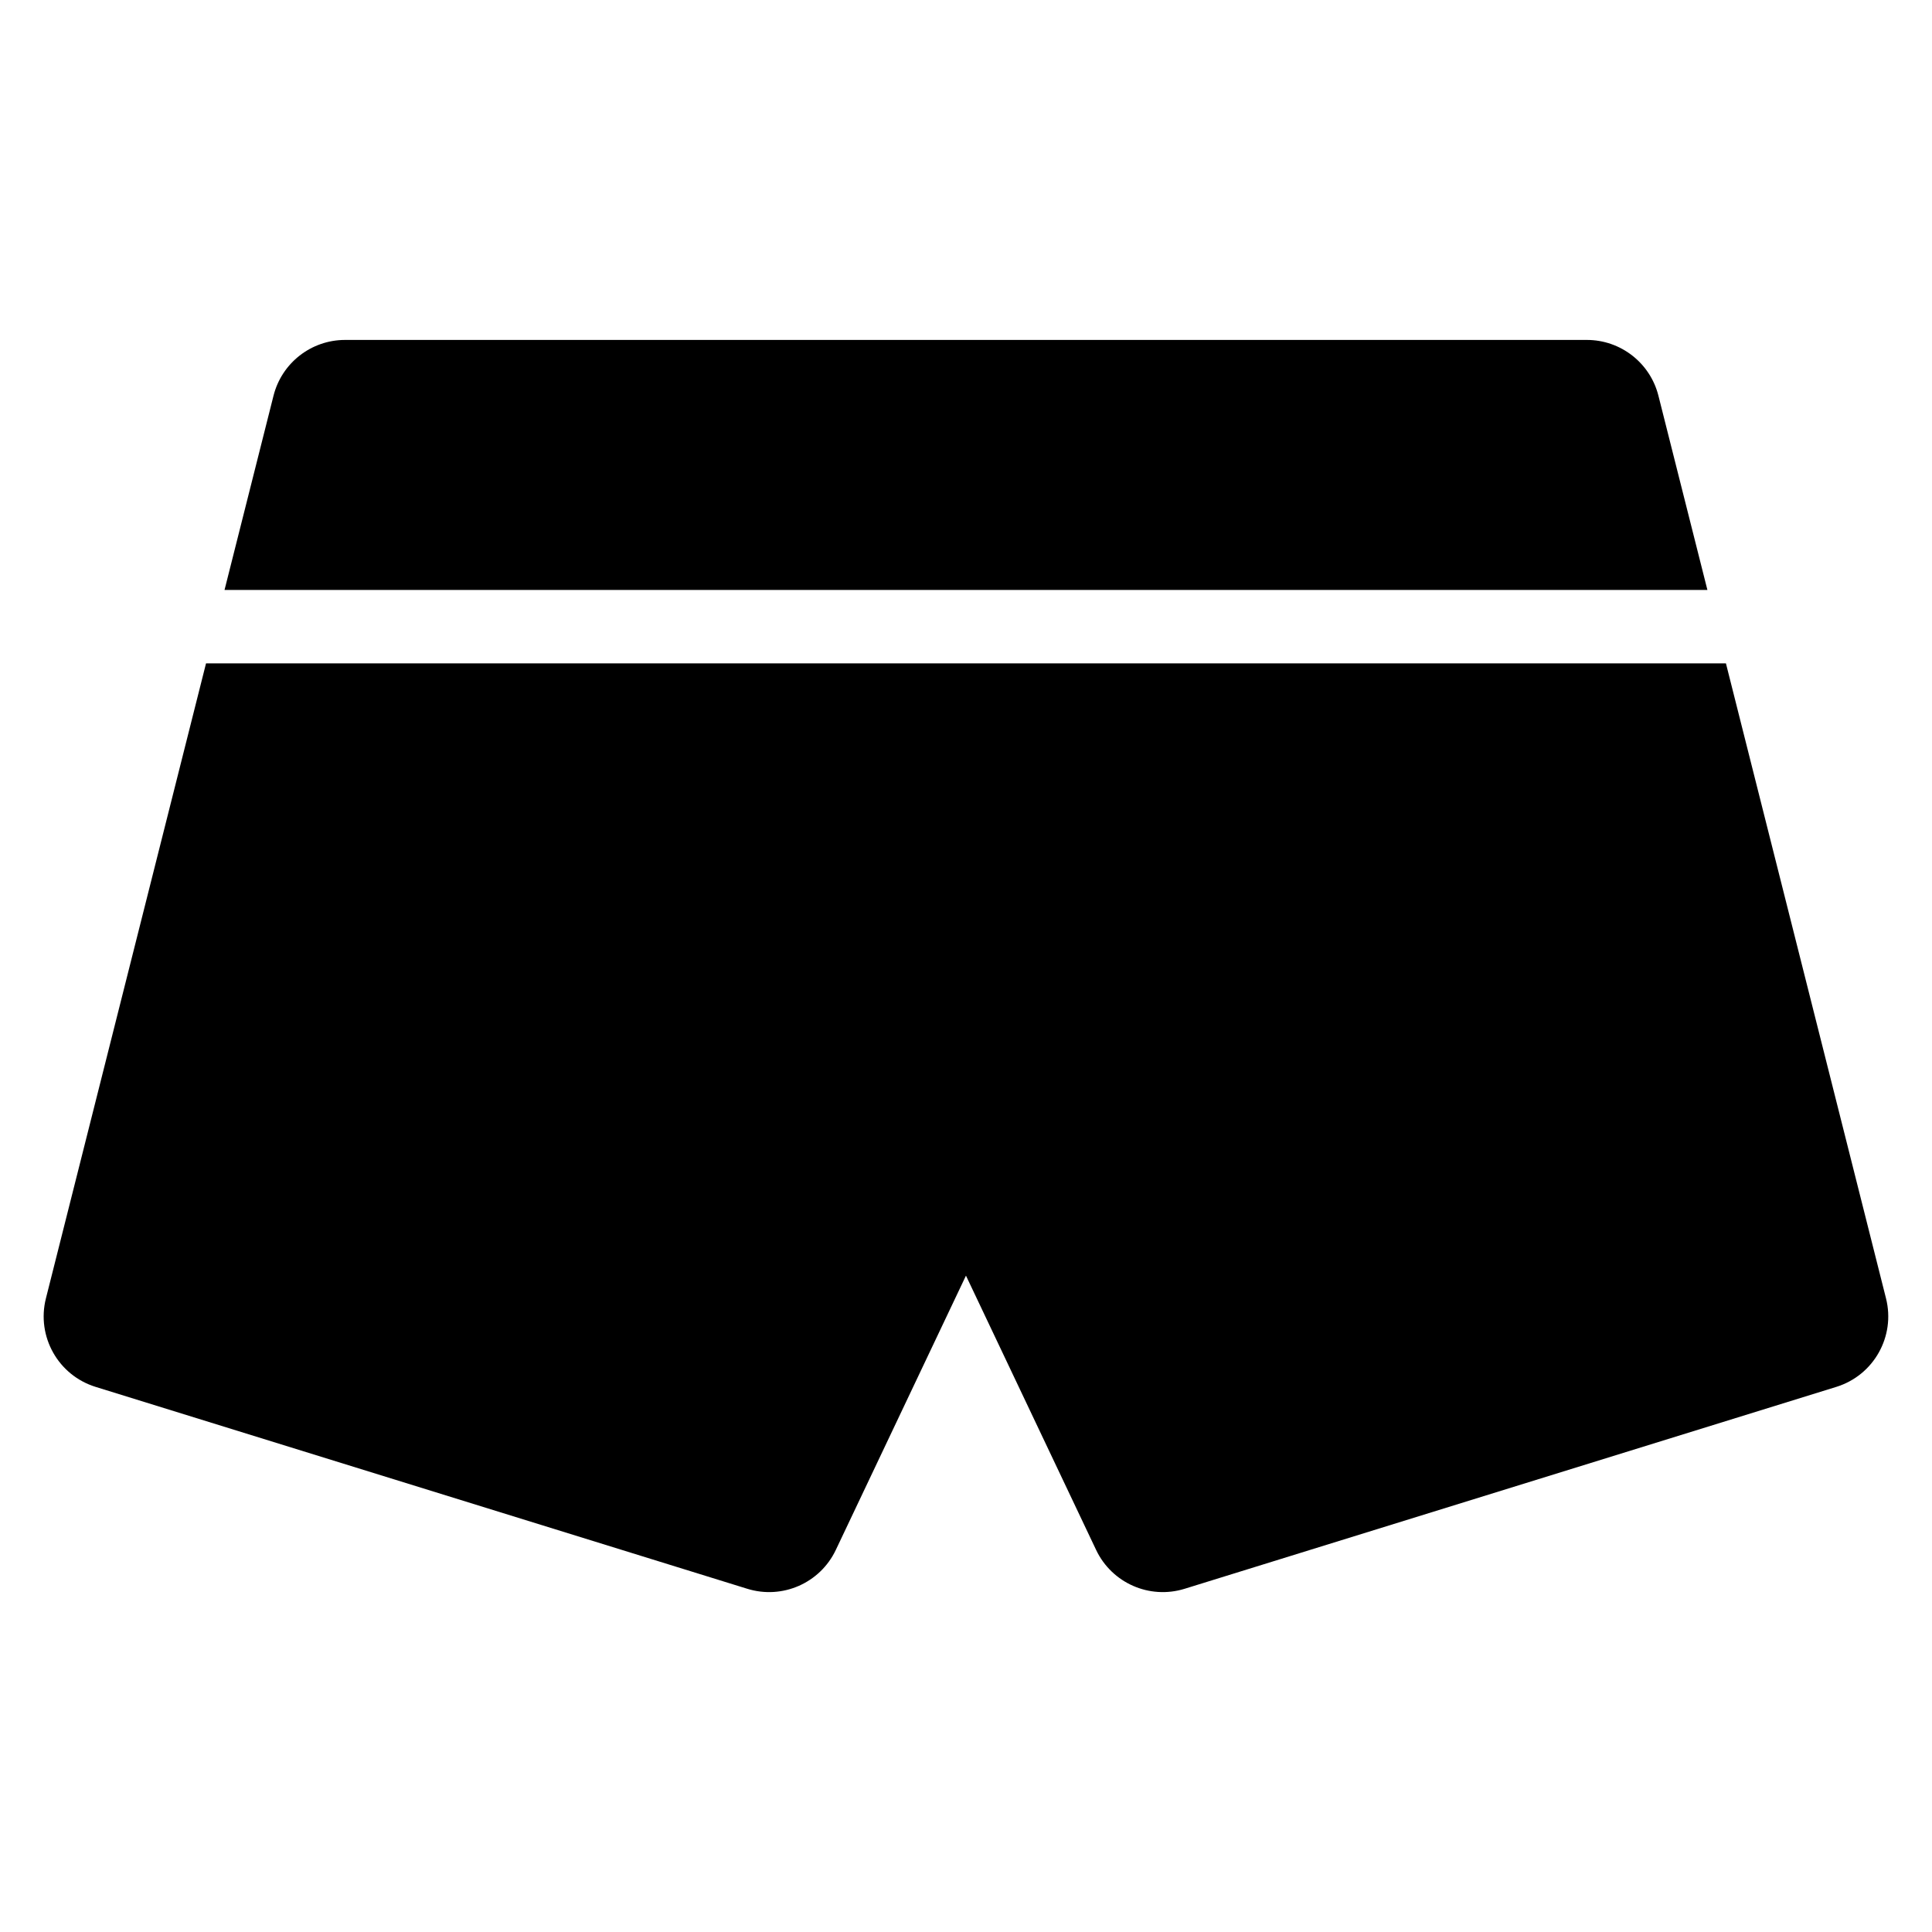
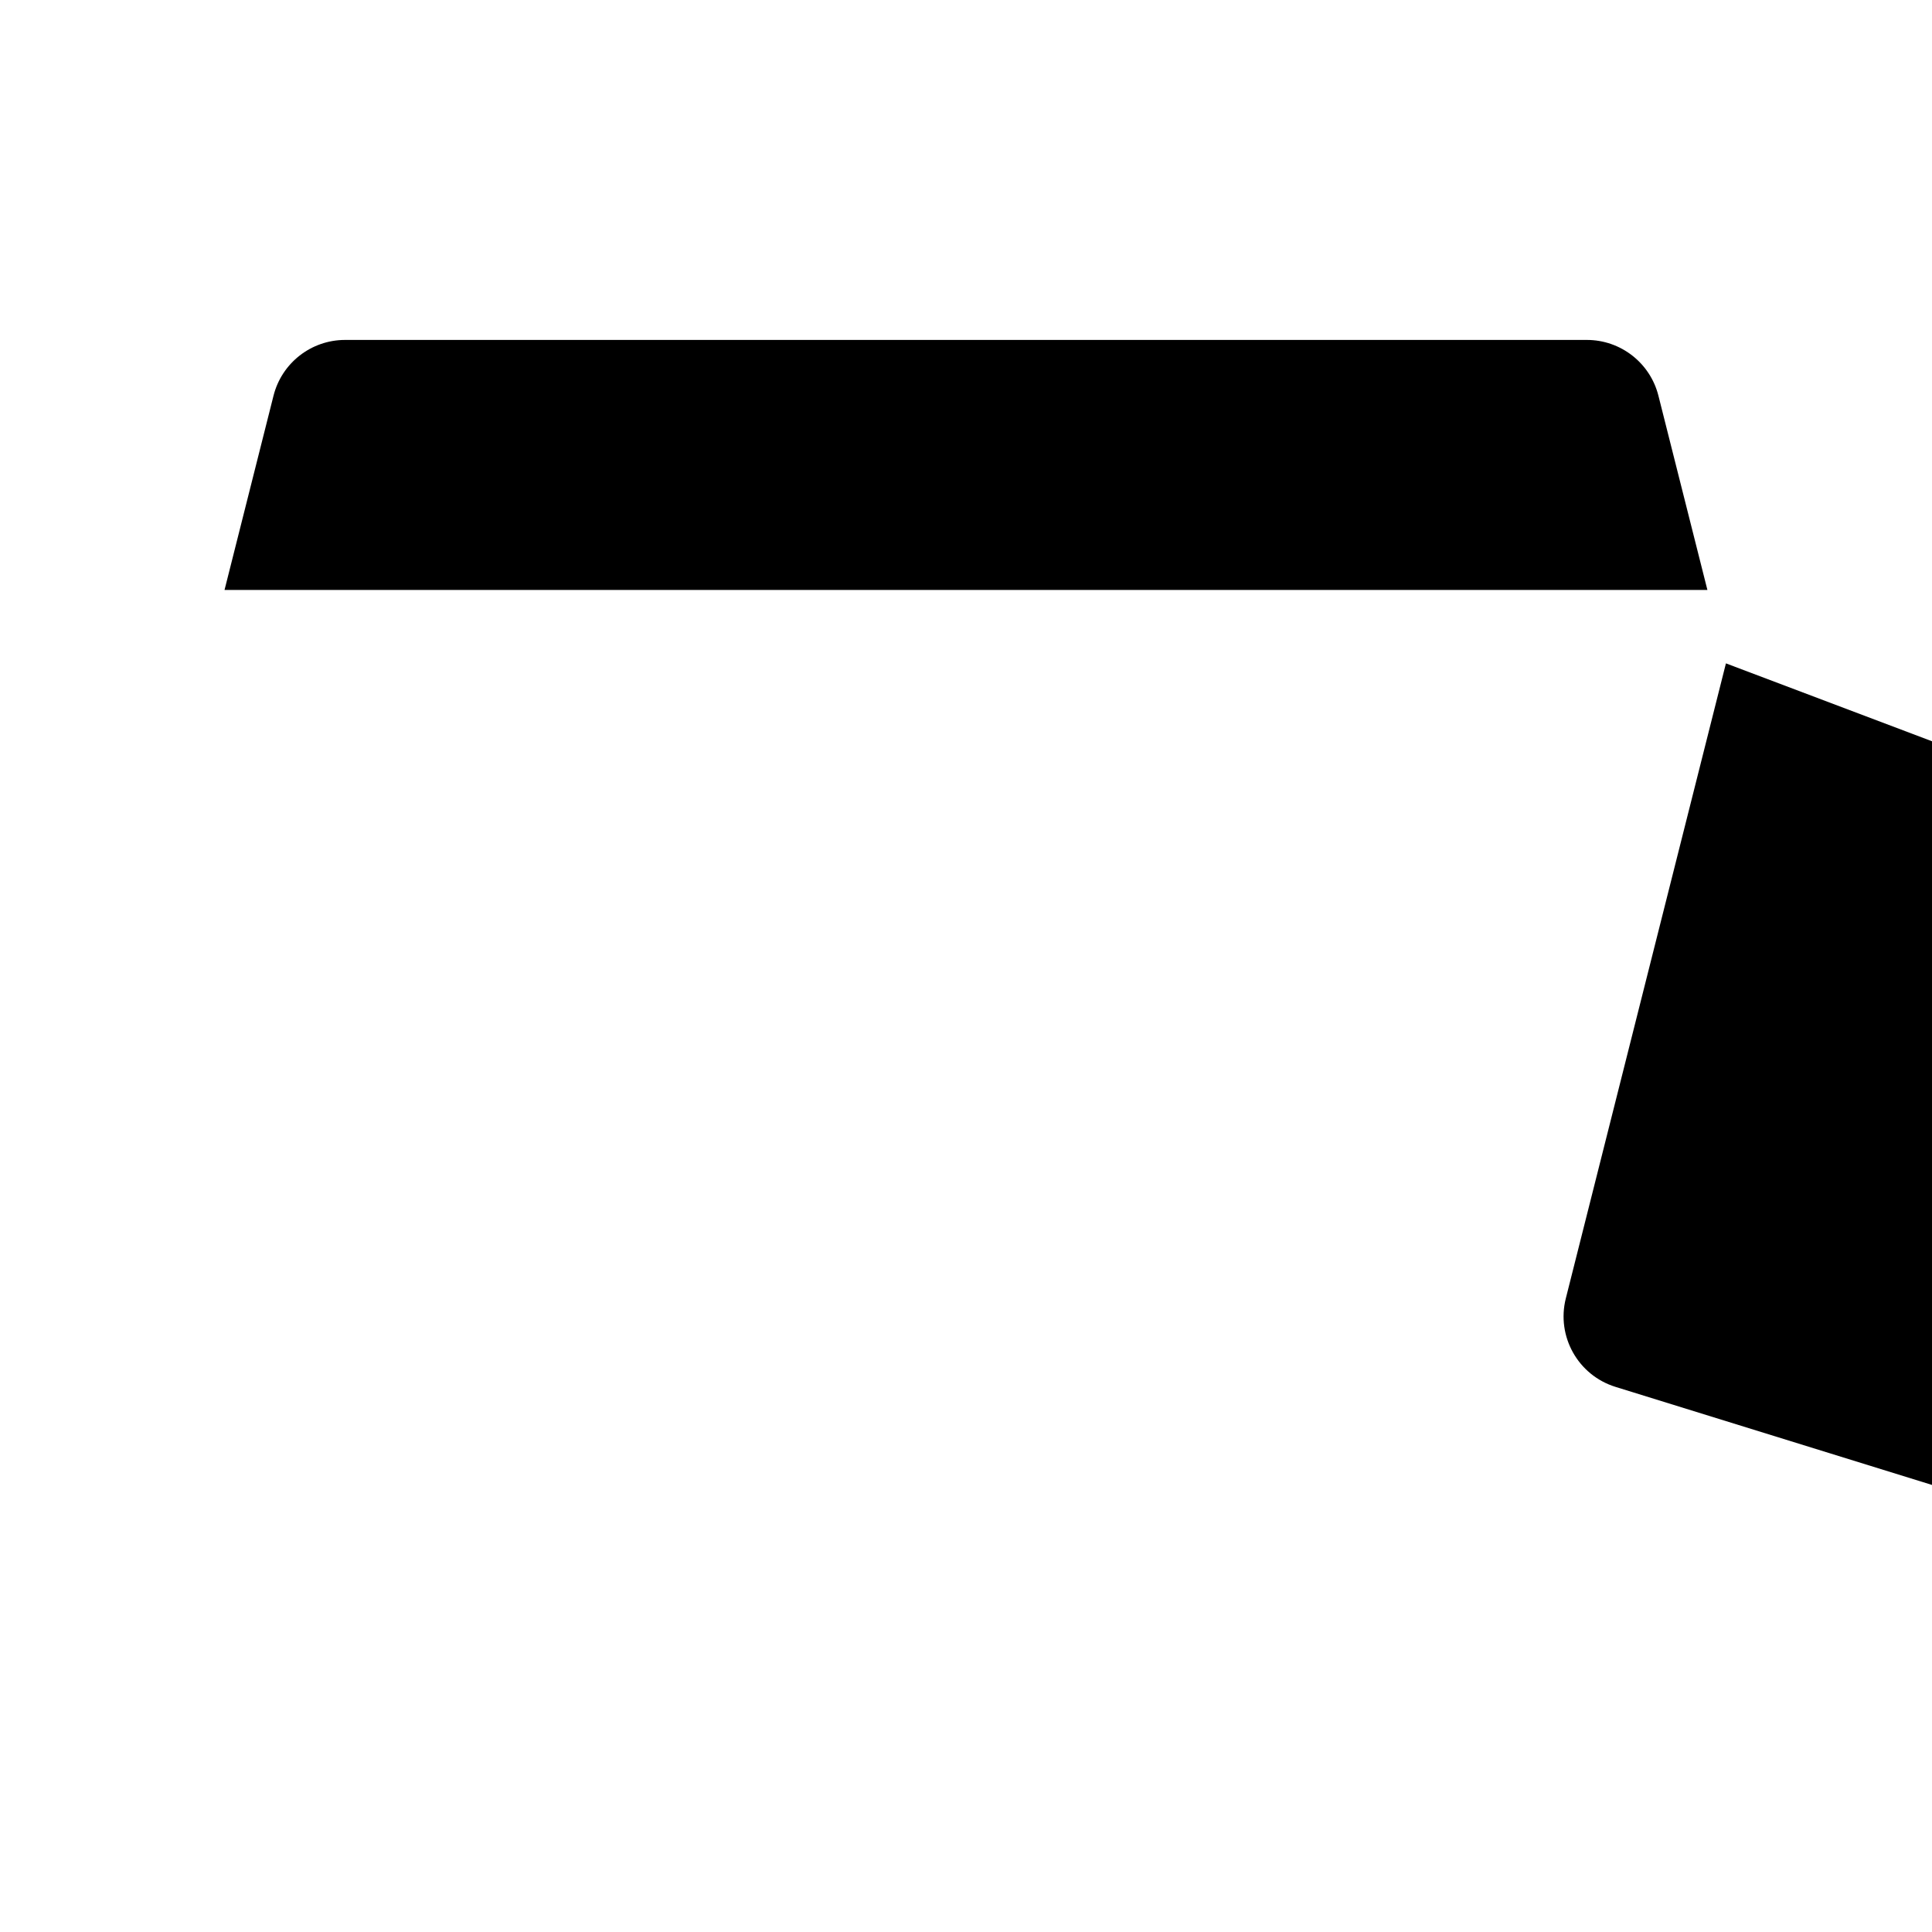
<svg xmlns="http://www.w3.org/2000/svg" fill="#000000" width="800px" height="800px" version="1.1" viewBox="144 144 512 512">
-   <path d="m601.39 319.8h-402.79l-42.43 168.28c-2.543 10.082 3.242 20.387 13.176 23.461l172.7 53.504c9.293 2.879 19.285-1.512 23.453-10.297l34.492-72.691 34.492 72.691c4.172 8.785 14.16 13.176 23.453 10.297l172.7-53.504c9.93-3.074 15.719-13.379 13.176-23.461zm-397.89-19.453h392.98l-12.984-51.488c-2.191-8.684-10-14.773-18.961-14.773h-329.09c-8.957 0-16.77 6.09-18.961 14.773l-12.984 51.488z" fill-rule="evenodd" />
+   <path d="m601.39 319.8l-42.43 168.28c-2.543 10.082 3.242 20.387 13.176 23.461l172.7 53.504c9.293 2.879 19.285-1.512 23.453-10.297l34.492-72.691 34.492 72.691c4.172 8.785 14.16 13.176 23.453 10.297l172.7-53.504c9.93-3.074 15.719-13.379 13.176-23.461zm-397.89-19.453h392.98l-12.984-51.488c-2.191-8.684-10-14.773-18.961-14.773h-329.09c-8.957 0-16.77 6.09-18.961 14.773l-12.984 51.488z" fill-rule="evenodd" />
</svg>